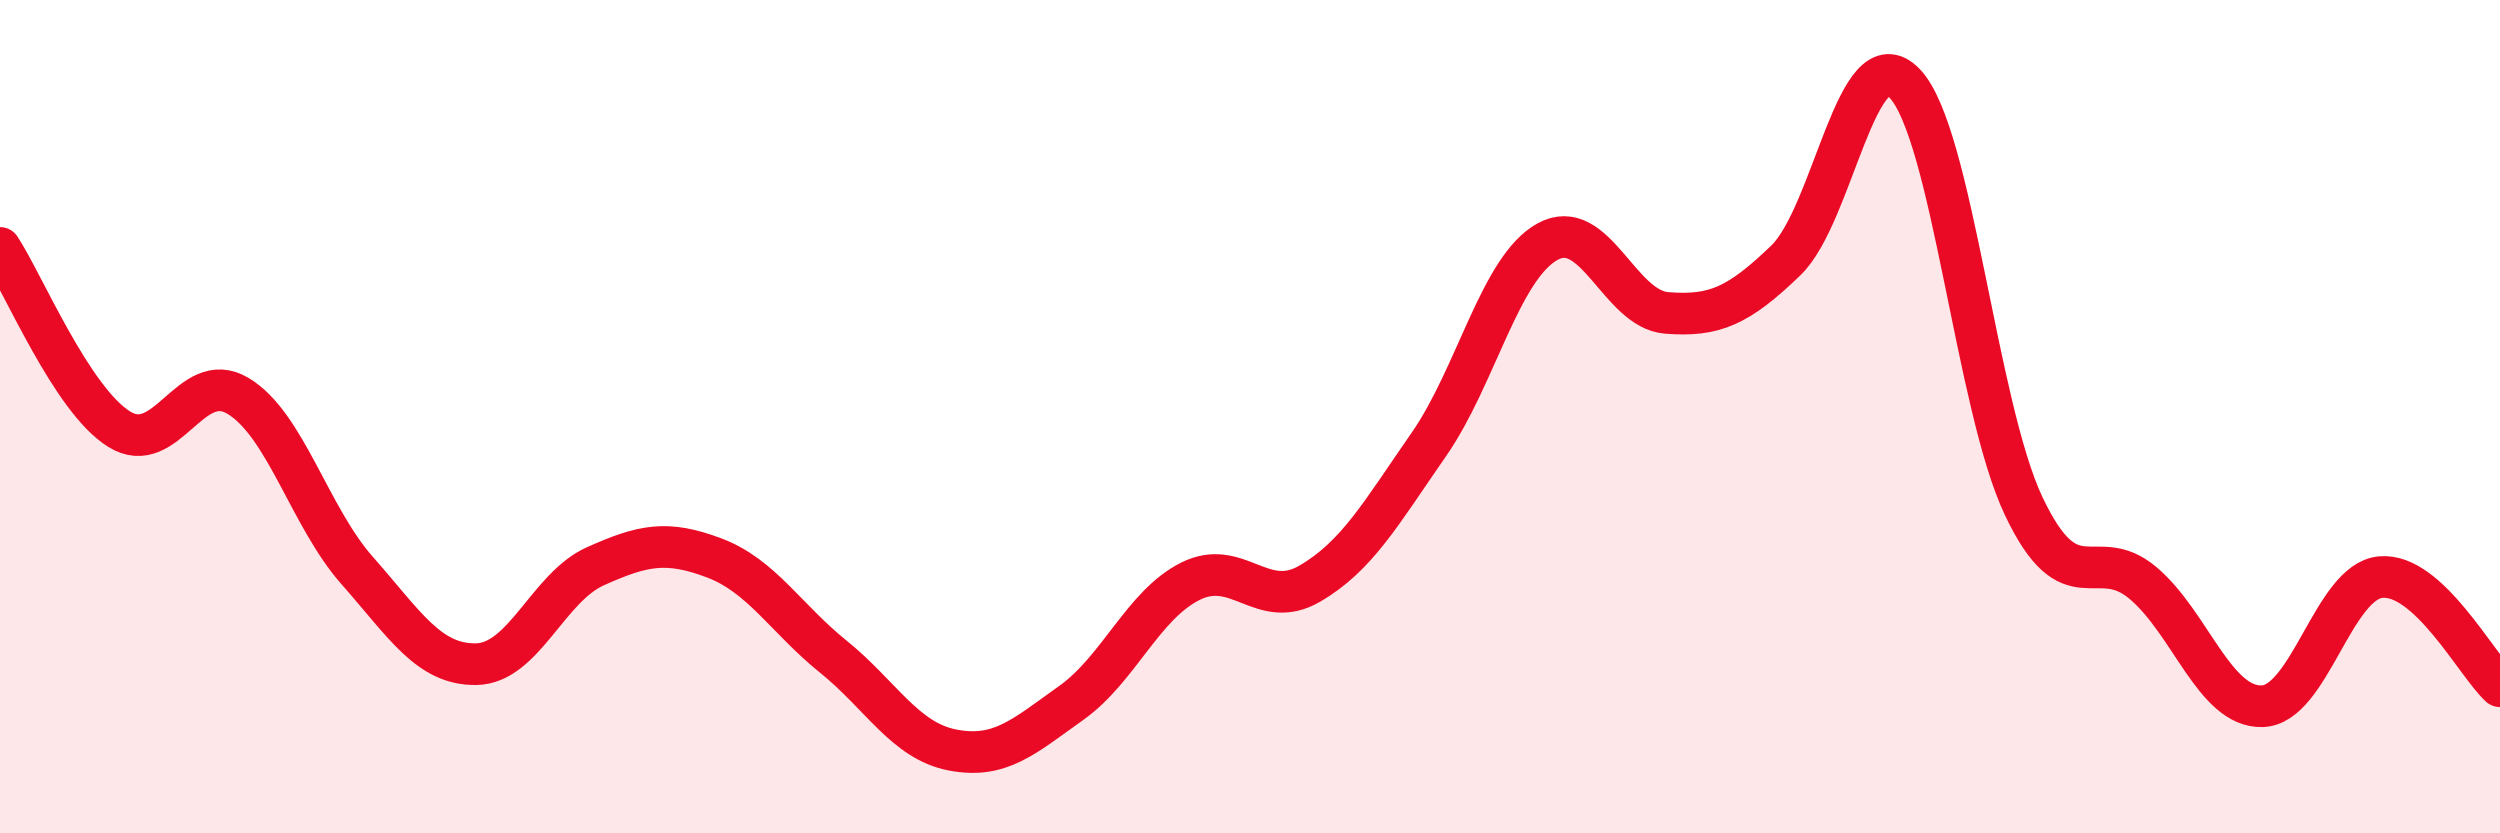
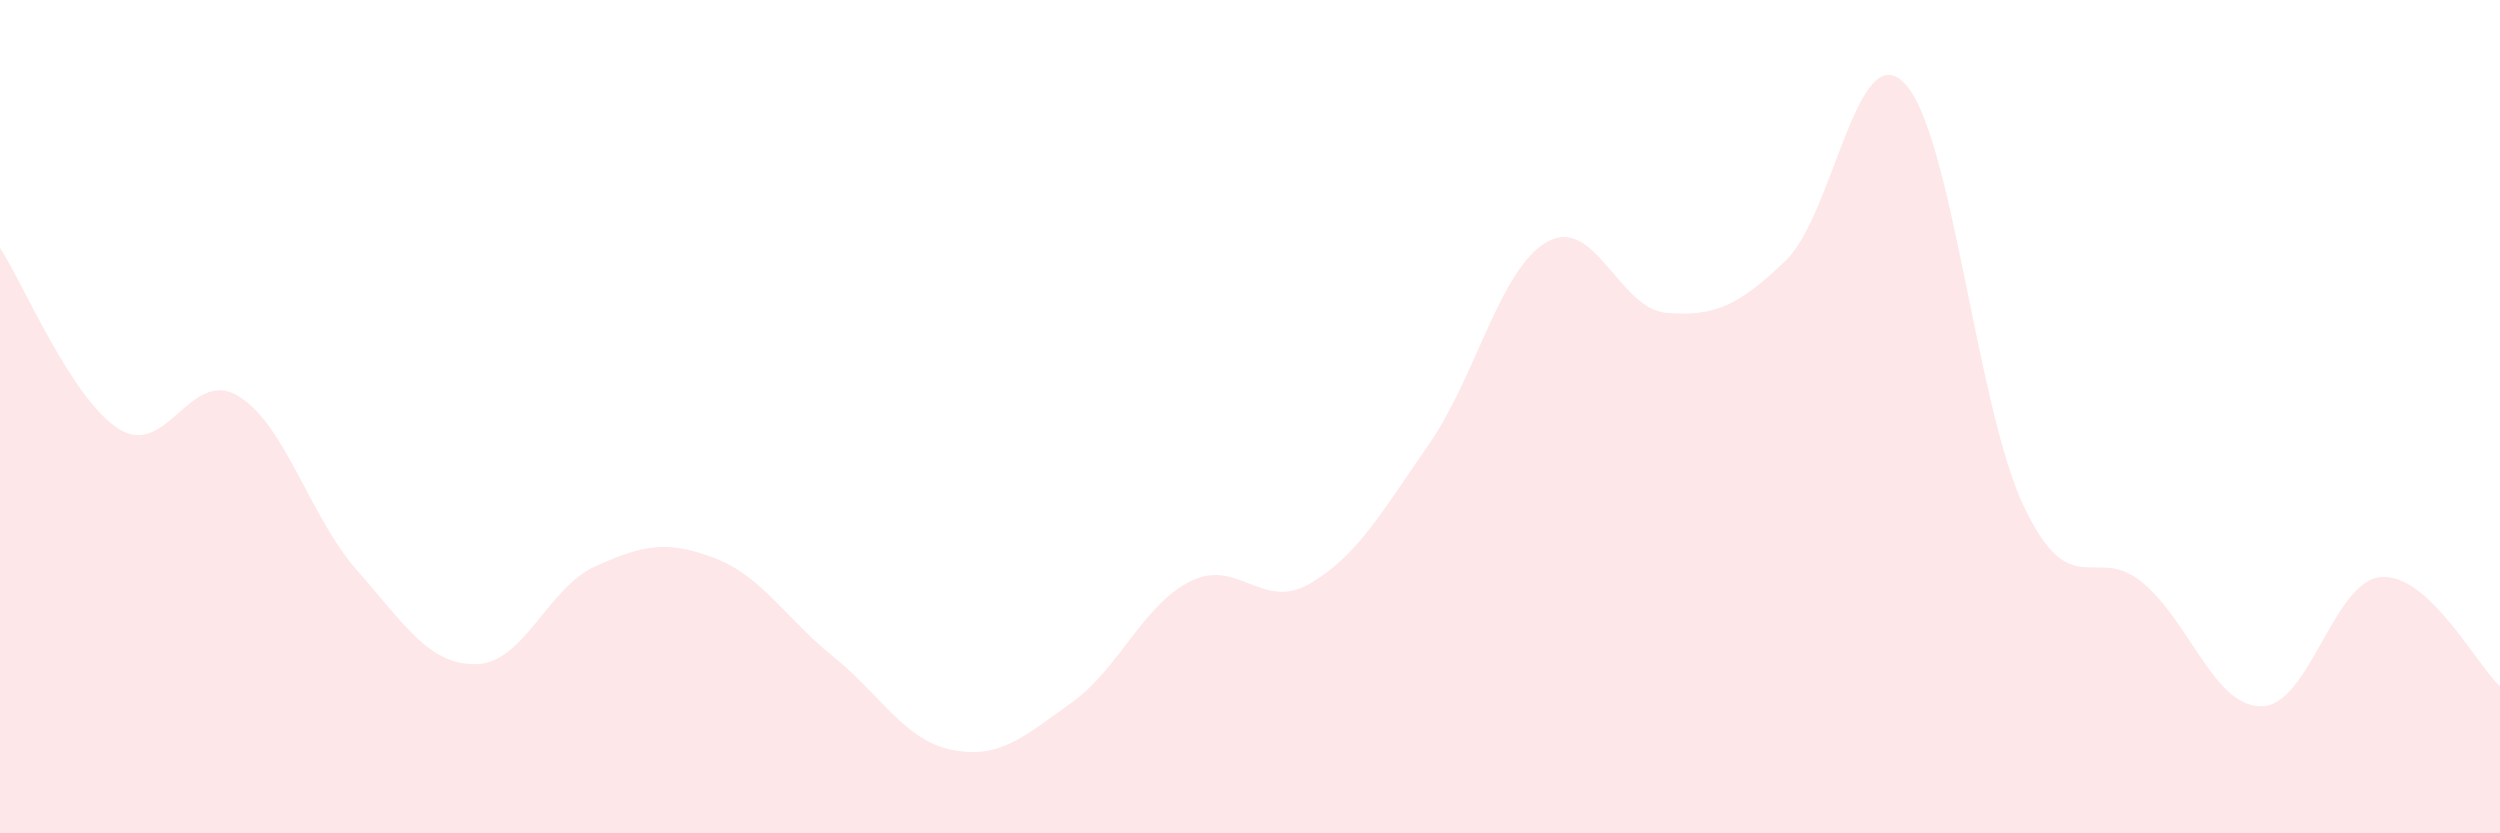
<svg xmlns="http://www.w3.org/2000/svg" width="60" height="20" viewBox="0 0 60 20">
  <path d="M 0,5.95 C 0.57,6.82 1.72,9.59 2.86,10.3 C 4,11.01 4.57,8.82 5.71,9.5 C 6.85,10.18 7.43,12.4 8.57,13.69 C 9.71,14.98 10.29,15.96 11.43,15.94 C 12.57,15.92 13.15,14.1 14.29,13.59 C 15.43,13.08 16,12.96 17.14,13.39 C 18.28,13.82 18.86,14.84 20,15.76 C 21.14,16.68 21.72,17.78 22.86,18 C 24,18.22 24.57,17.68 25.71,16.87 C 26.85,16.06 27.43,14.52 28.57,13.95 C 29.71,13.38 30.29,14.67 31.43,14.01 C 32.57,13.35 33.15,12.31 34.29,10.67 C 35.43,9.03 36,6.43 37.14,5.8 C 38.28,5.17 38.86,7.42 40,7.51 C 41.14,7.6 41.72,7.35 42.86,6.25 C 44,5.15 44.57,0.82 45.71,2 C 46.85,3.18 47.43,9.75 48.57,12.15 C 49.71,14.55 50.29,13.03 51.43,13.99 C 52.57,14.95 53.15,16.98 54.29,16.95 C 55.43,16.92 56,13.95 57.14,13.85 C 58.28,13.75 59.43,15.95 60,16.47L60 20L0 20Z" fill="#EB0A25" opacity="0.1" stroke-linecap="round" stroke-linejoin="round" />
-   <path d="M 0,5.95 C 0.57,6.82 1.72,9.59 2.86,10.3 C 4,11.01 4.57,8.82 5.71,9.5 C 6.85,10.18 7.43,12.4 8.57,13.69 C 9.71,14.98 10.29,15.96 11.43,15.94 C 12.57,15.92 13.15,14.1 14.29,13.59 C 15.43,13.08 16,12.96 17.14,13.39 C 18.28,13.82 18.86,14.84 20,15.76 C 21.14,16.68 21.72,17.78 22.86,18 C 24,18.22 24.57,17.68 25.71,16.87 C 26.85,16.06 27.43,14.52 28.57,13.95 C 29.71,13.38 30.29,14.67 31.43,14.01 C 32.57,13.35 33.15,12.31 34.29,10.67 C 35.43,9.03 36,6.43 37.14,5.8 C 38.28,5.17 38.86,7.42 40,7.51 C 41.14,7.6 41.72,7.35 42.86,6.25 C 44,5.15 44.57,0.82 45.71,2 C 46.85,3.18 47.43,9.75 48.57,12.15 C 49.71,14.55 50.29,13.03 51.43,13.99 C 52.57,14.95 53.15,16.98 54.29,16.95 C 55.43,16.92 56,13.95 57.14,13.85 C 58.28,13.75 59.43,15.95 60,16.47" stroke="#EB0A25" stroke-width="1" fill="none" stroke-linecap="round" stroke-linejoin="round" />
</svg>